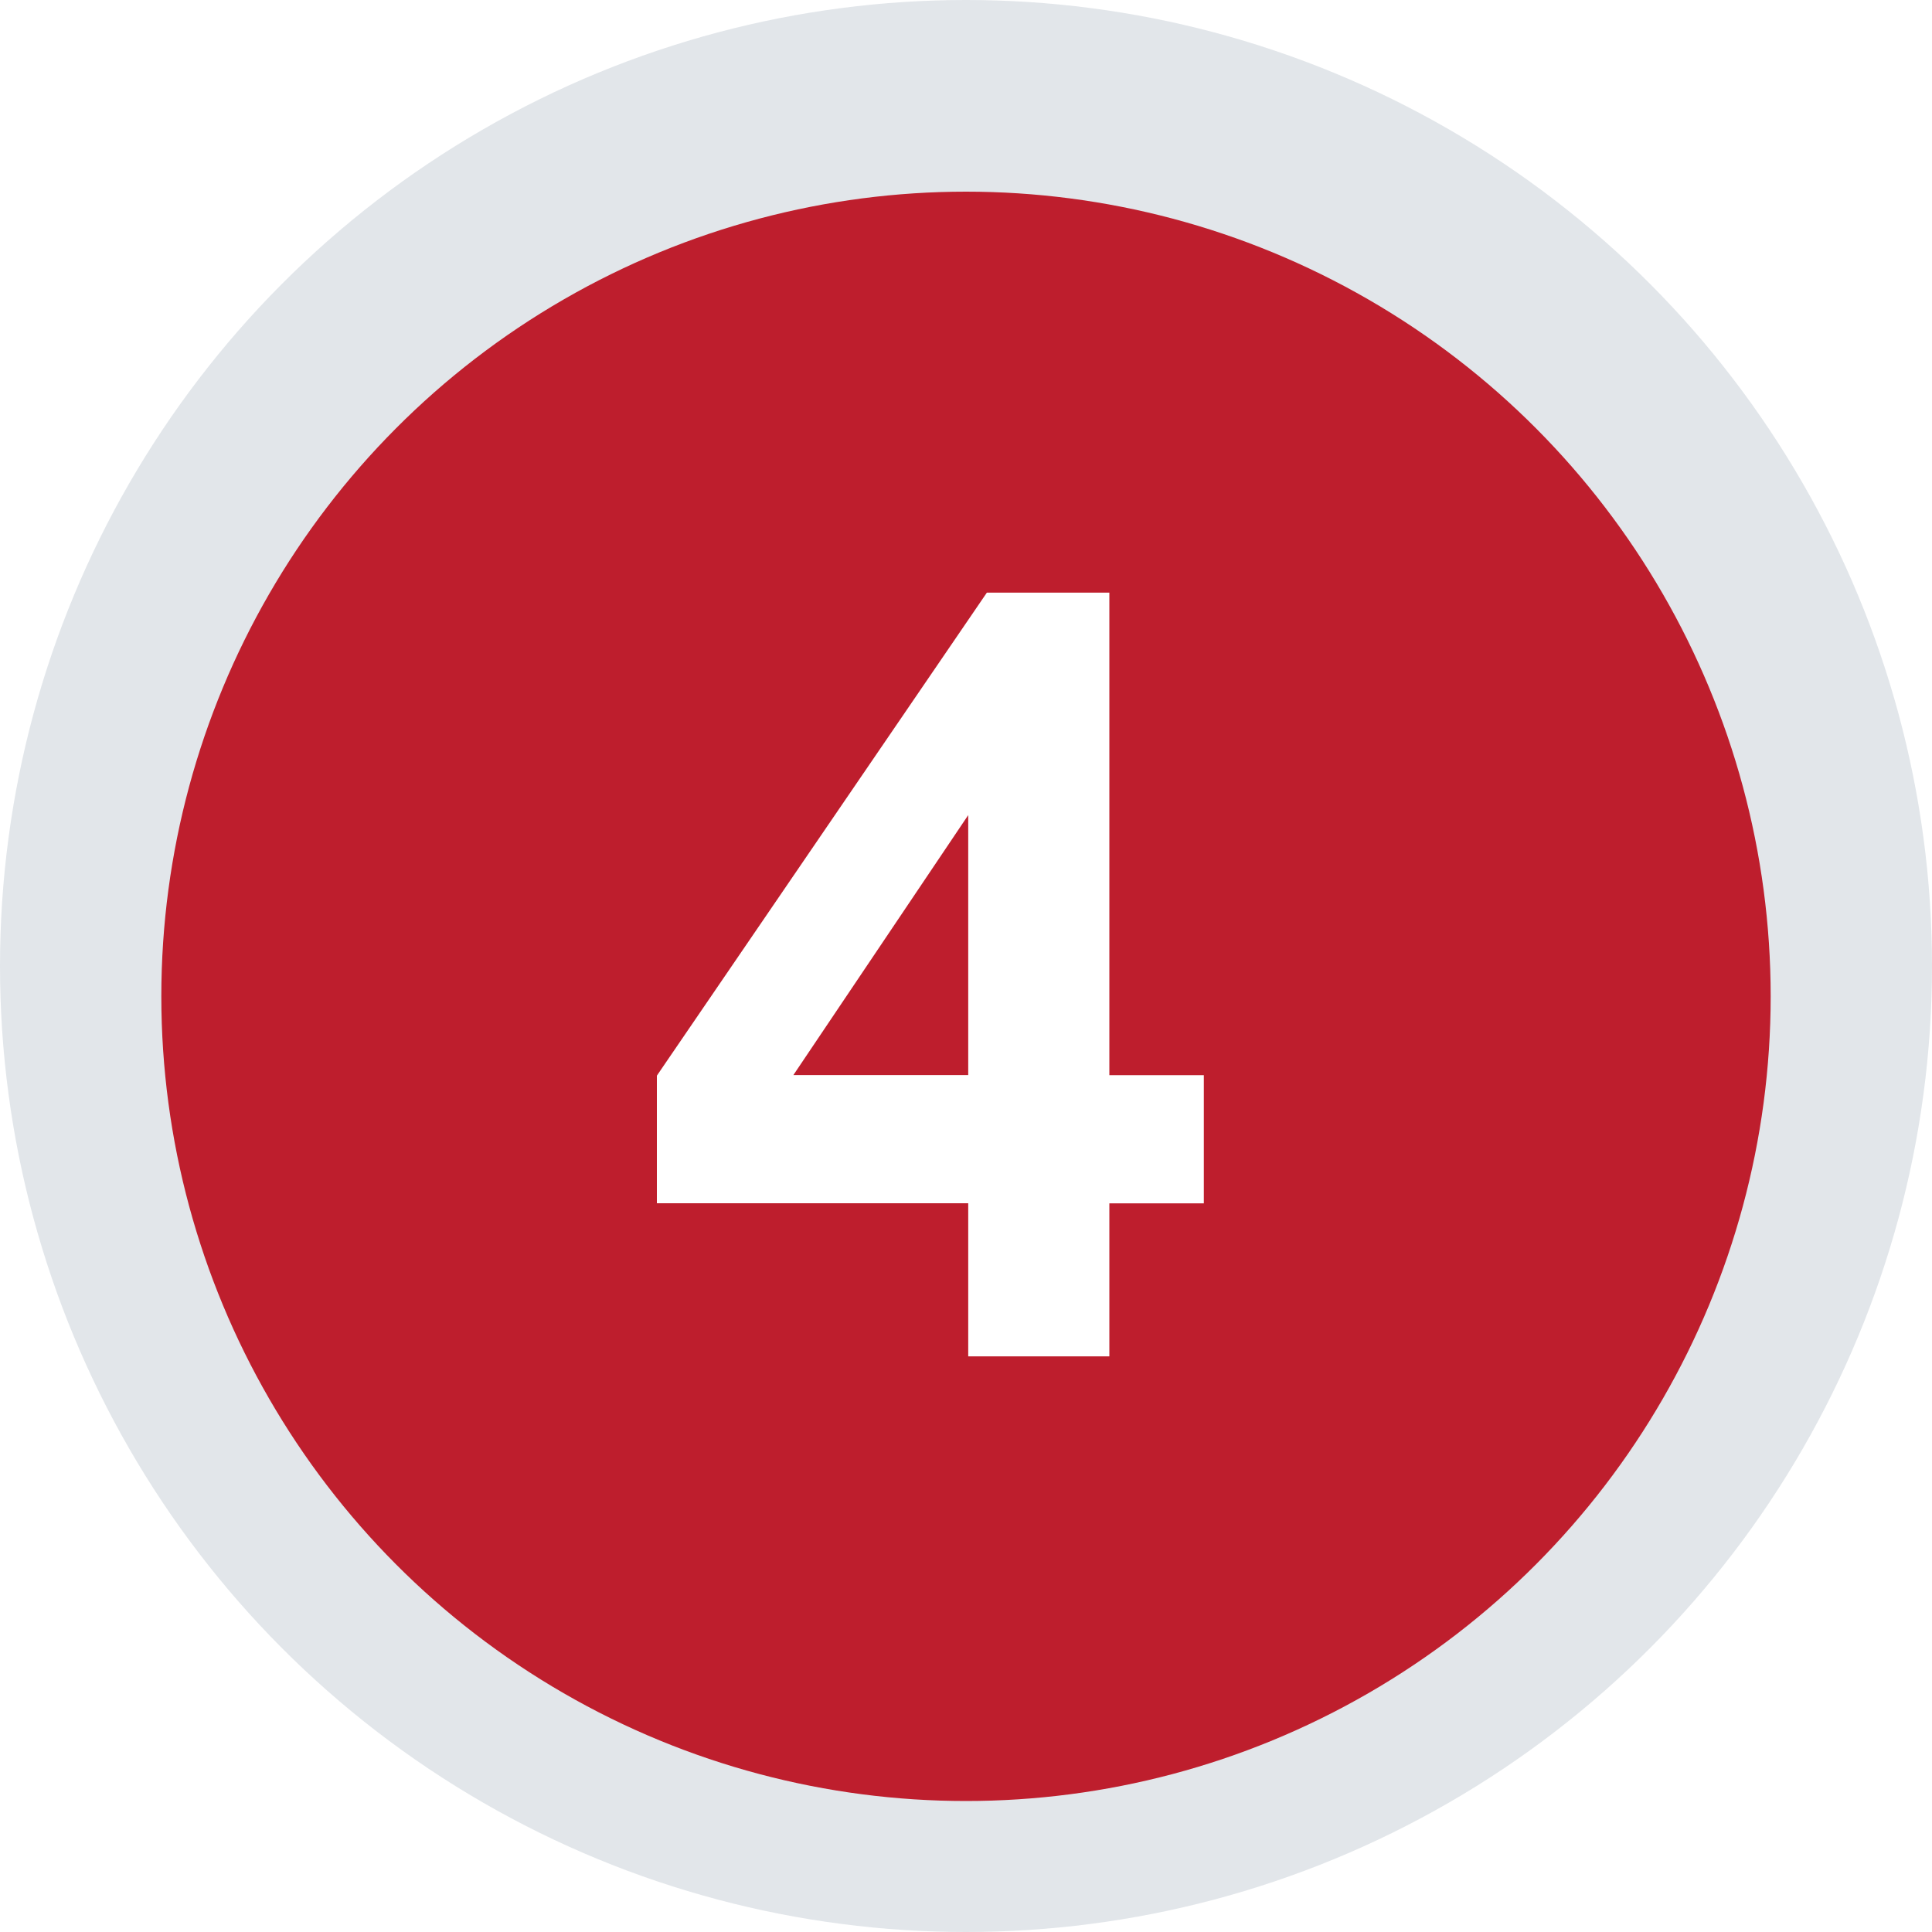
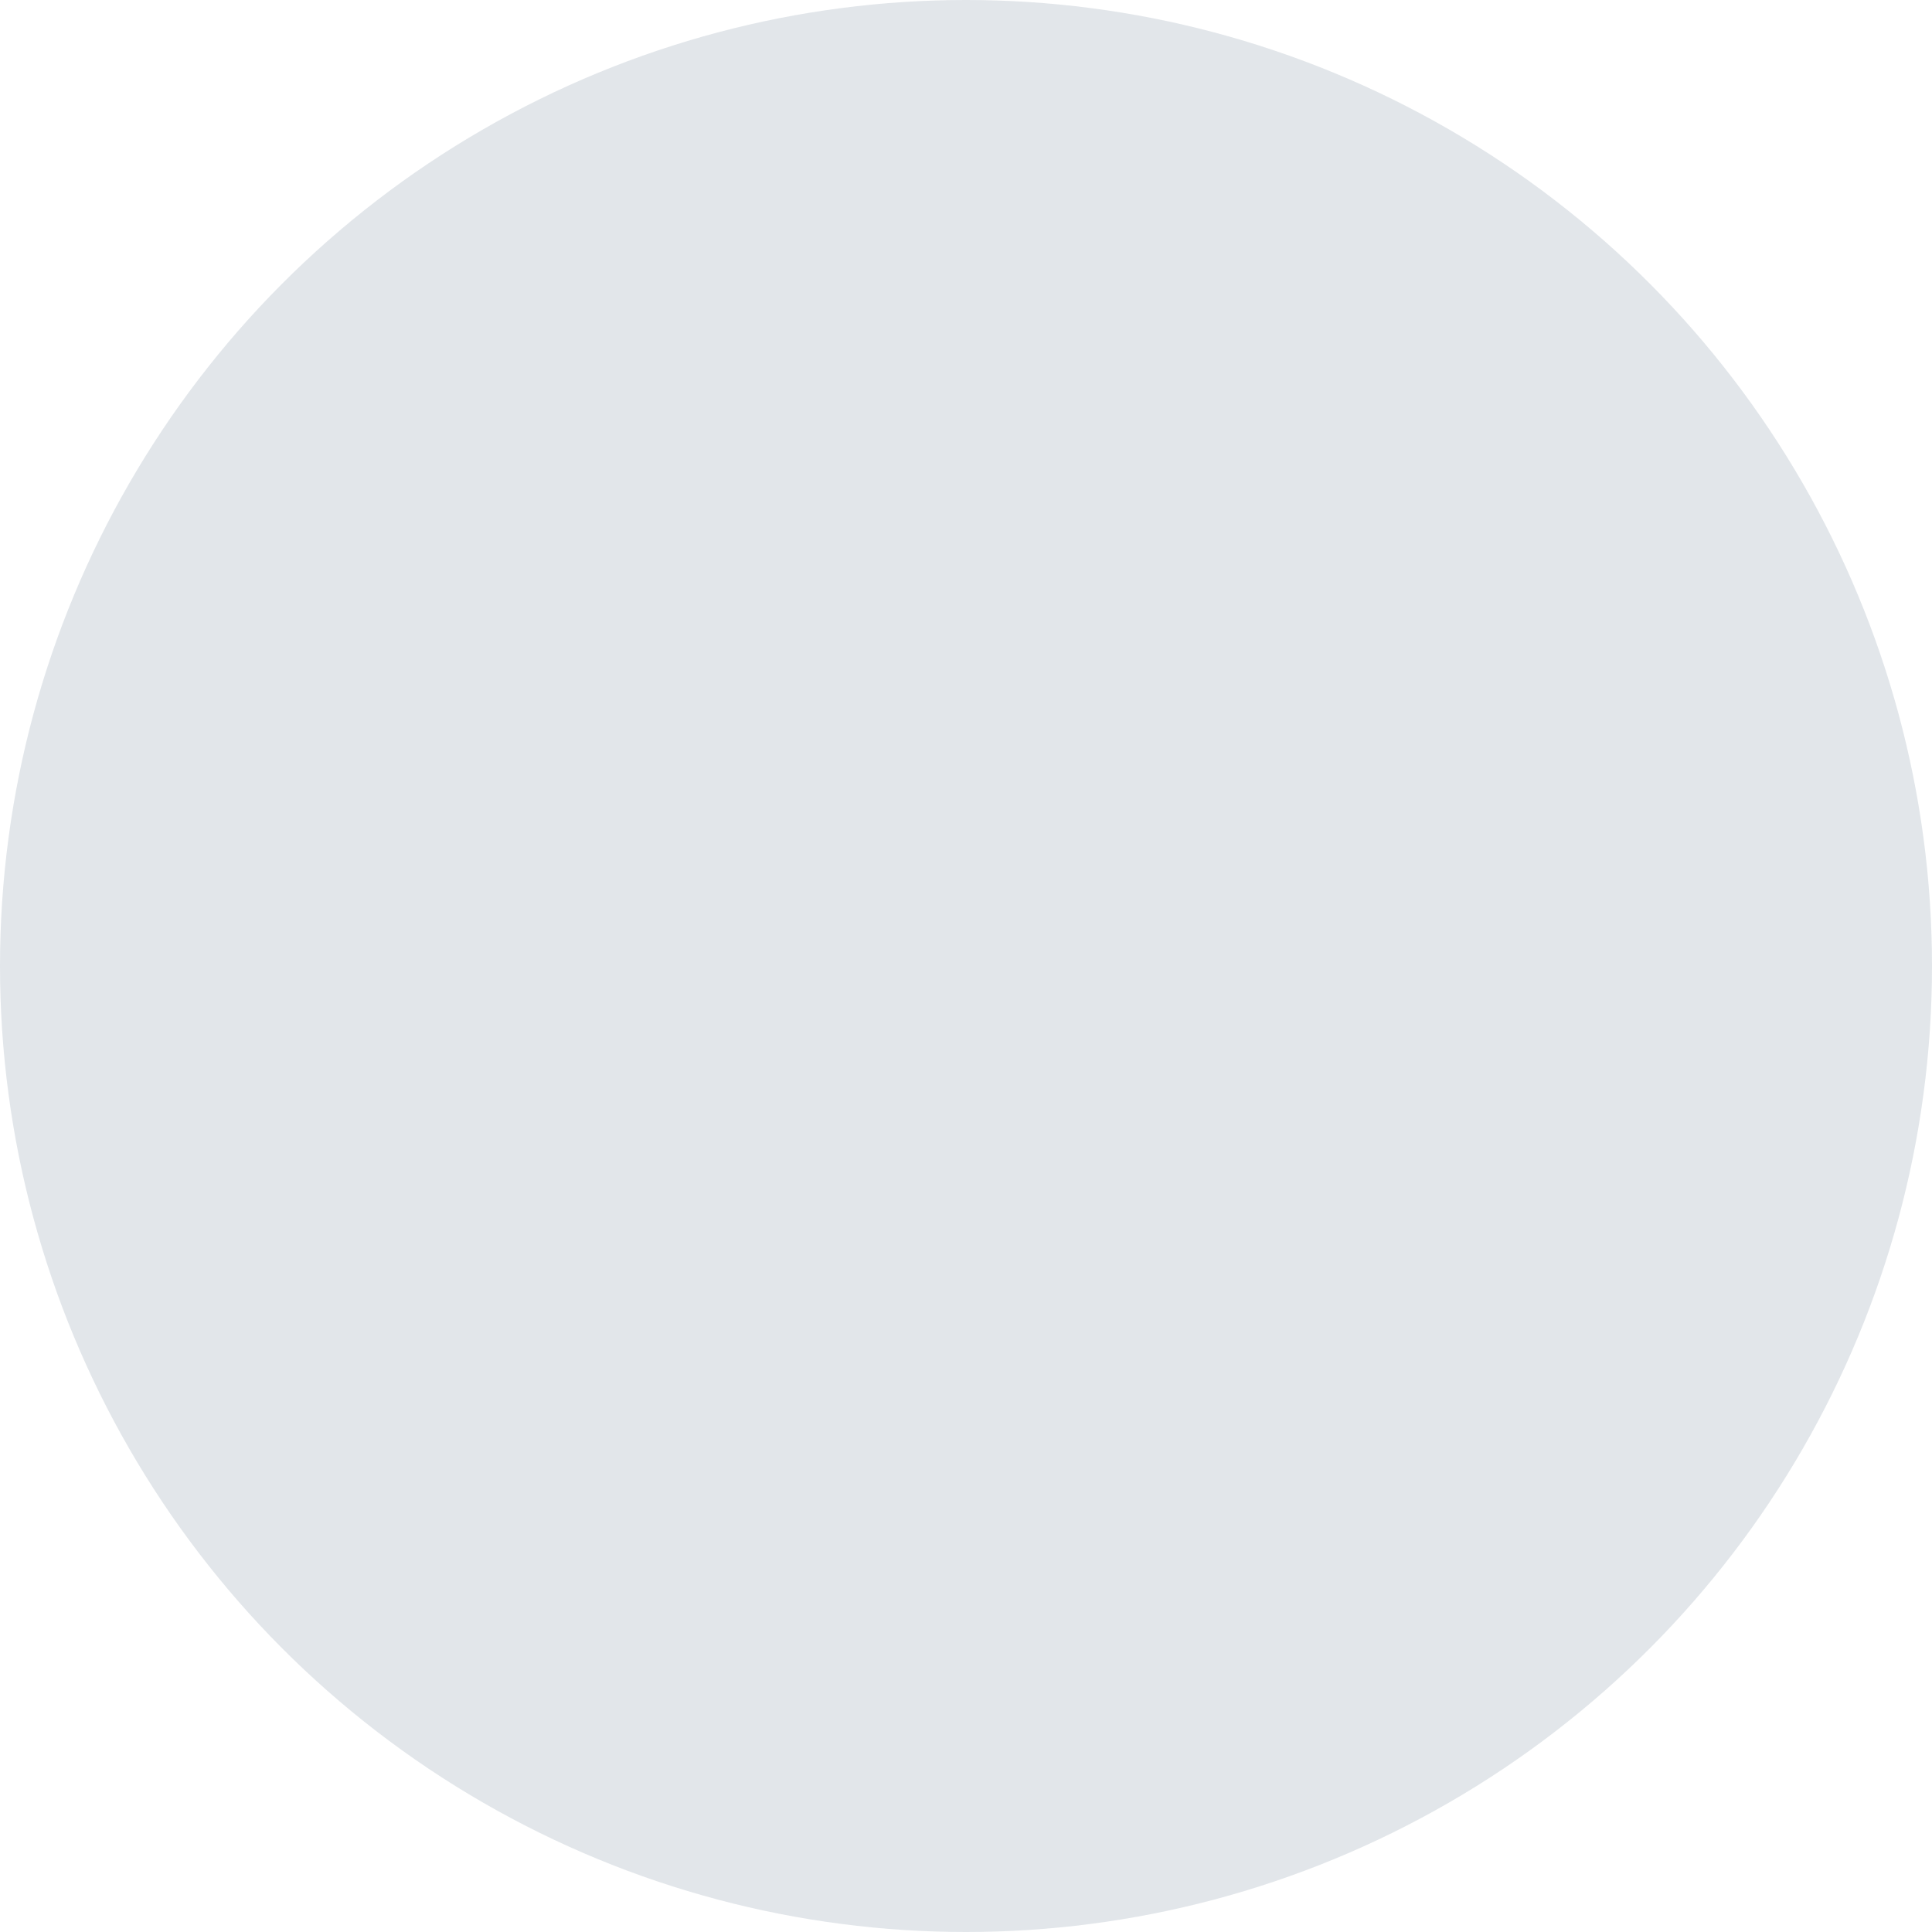
<svg xmlns="http://www.w3.org/2000/svg" id="Layer_1" data-name="Layer 1" viewBox="0 0 200 200">
  <defs>
    <style>
      .cls-1 {
        fill: #be1e2d;
        filter: url(#drop-shadow-26);
      }

      .cls-2 {
        fill: #fff;
      }

      .cls-3 {
        fill: #dbe0e4;
        opacity: .8;
      }

      .cls-4 {
        filter: url(#drop-shadow-27);
      }
    </style>
    <filter id="drop-shadow-26" x=".86" y="4.11" width="198.24" height="198.24" filterUnits="userSpaceOnUse">
      <feOffset dx="0" dy="3.14" />
      <feGaussianBlur result="blur" stdDeviation="5.23" />
      <feFlood flood-color="#000" flood-opacity=".25" />
      <feComposite in2="blur" operator="in" />
      <feComposite in="SourceGraphic" />
    </filter>
    <filter id="drop-shadow-27" x="55.91" y="49.32" width="80.88" height="103.2" filterUnits="userSpaceOnUse">
      <feOffset dx="0" dy="3" />
      <feGaussianBlur result="blur-2" stdDeviation="4" />
      <feFlood flood-color="#002059" flood-opacity=".4" />
      <feComposite in2="blur-2" operator="in" />
      <feComposite in="SourceGraphic" />
    </filter>
  </defs>
  <circle class="cls-3" cx="100" cy="100" r="100" />
-   <circle class="cls-1" cx="100" cy="100" r="83.3" />
  <g class="cls-4">
-     <path class="cls-2" d="M100.23,137.4v-15.84h-32.23v-13.21l34.16-50h12.68v49.95h9.78v13.27h-9.78v15.84h-14.61ZM100.23,108.29v-26.91l-18.1,26.91h18.1Z" />
-   </g>
+     </g>
</svg>